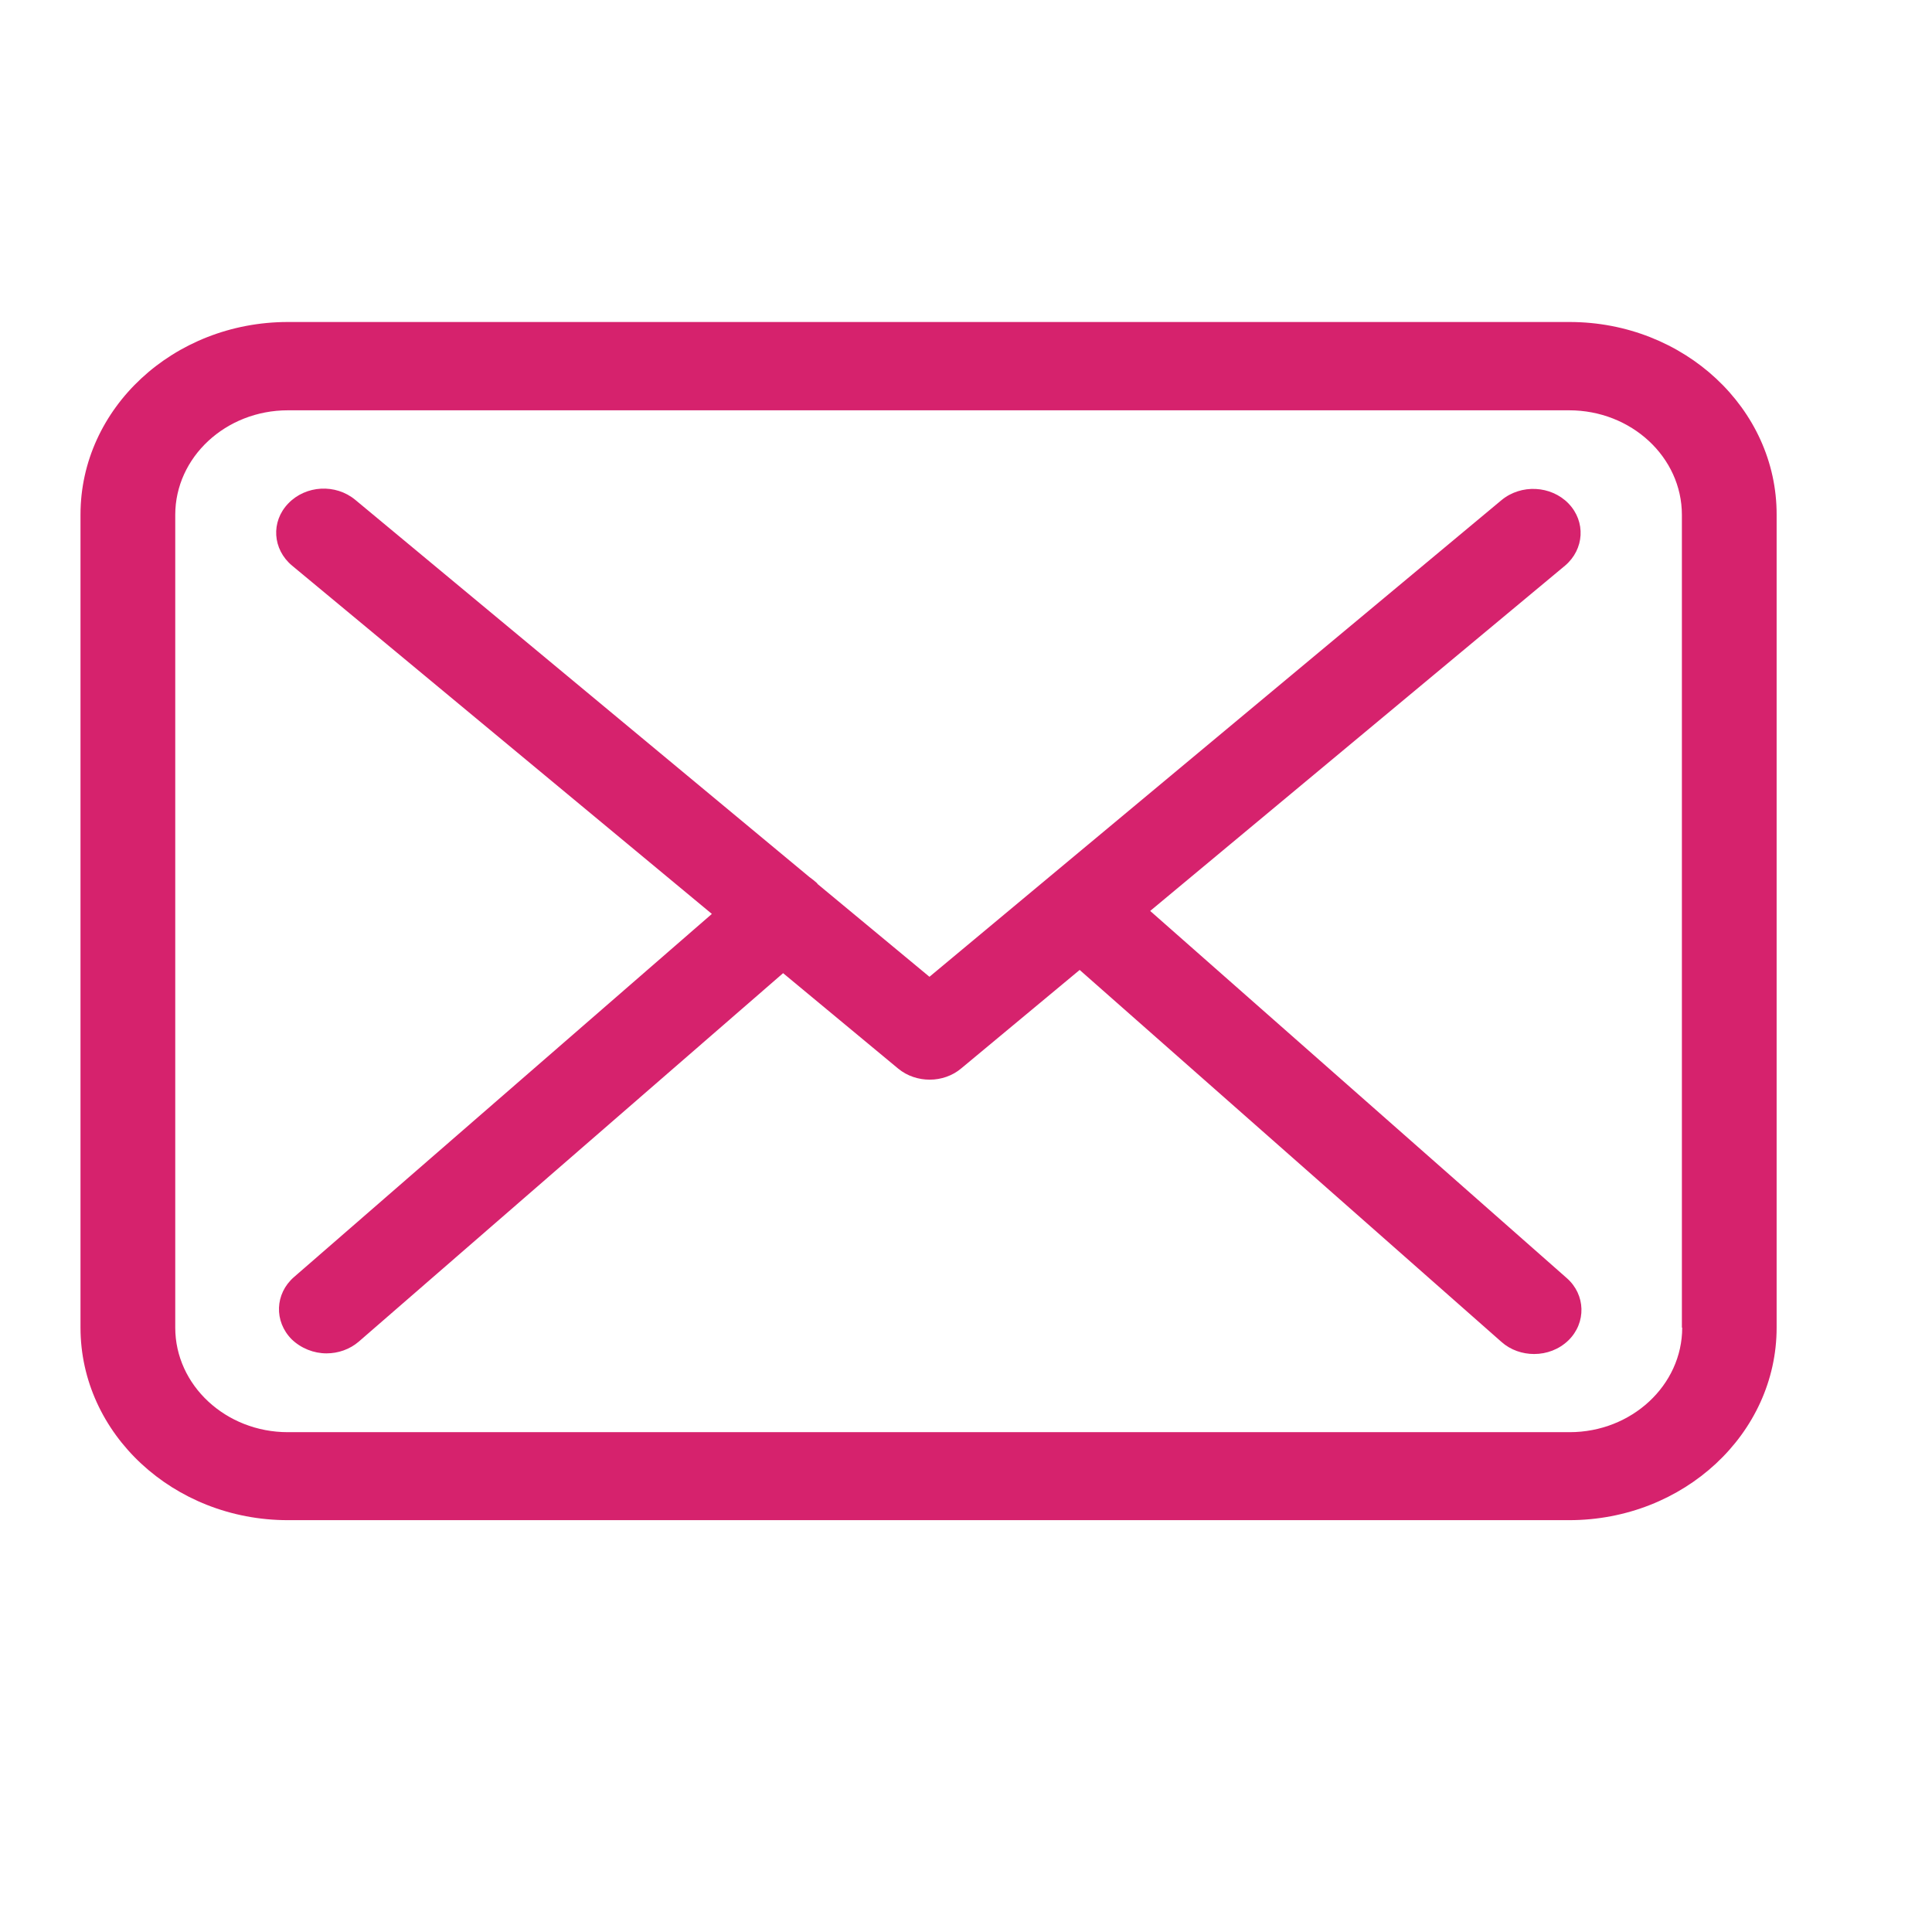
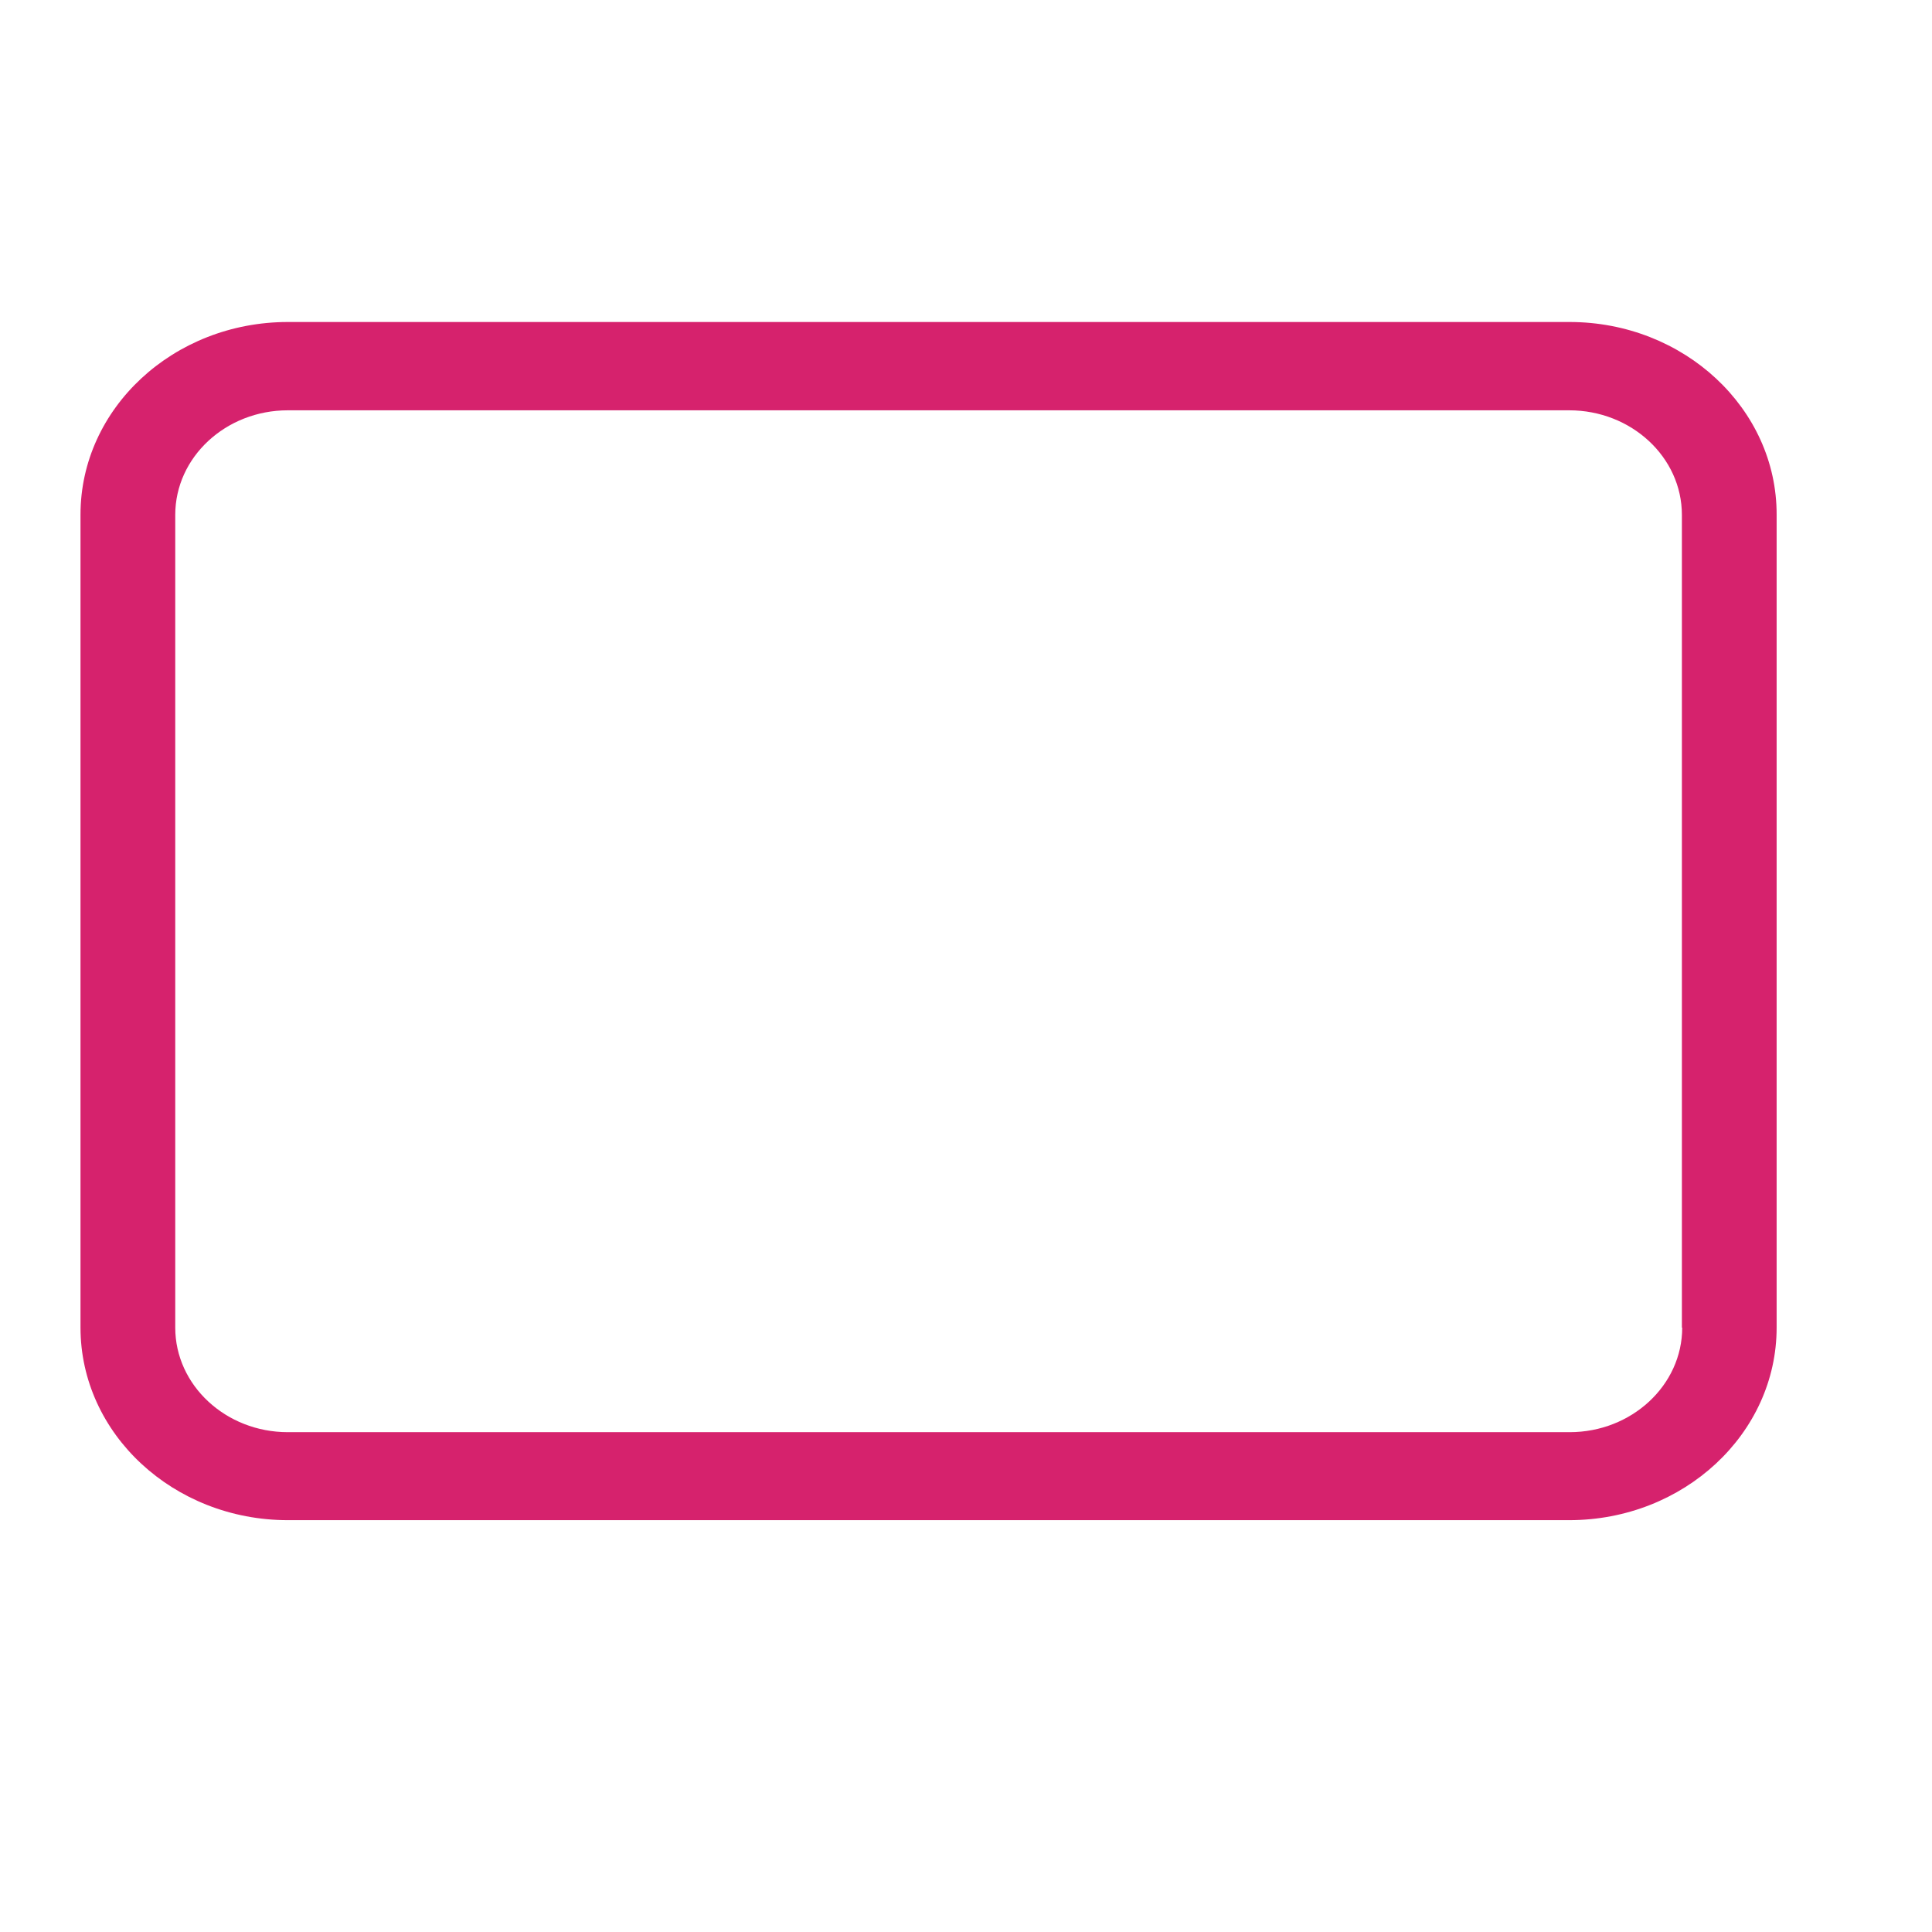
<svg xmlns="http://www.w3.org/2000/svg" width="24" height="24" viewBox="0 0 24 24" fill="none">
  <g id="Group 3">
    <g id="Group 4">
      <path id="Shape" fill-rule="evenodd" clip-rule="evenodd" d="M3.576 4H19.498C20.919 4 22.074 5.076 22.07 6.396V16.492C22.07 17.811 20.915 18.884 19.493 18.884H3.576C2.155 18.884 1 17.811 1 16.492V6.392C1 5.072 2.155 4 3.576 4ZM19.498 17.791C20.269 17.791 20.897 17.208 20.897 16.492H20.893V6.396C20.893 5.679 20.265 5.097 19.493 5.097H3.576C2.805 5.097 2.177 5.679 2.177 6.396V16.492C2.177 17.208 2.805 17.791 3.576 17.791H19.498Z" fill="#D6226D" />
-       <path id="Path" d="M14.288 11.316L19.441 7.027C19.681 6.824 19.702 6.48 19.484 6.254C19.267 6.031 18.896 6.011 18.652 6.213L11.546 12.134L10.159 10.984C10.155 10.98 10.151 10.976 10.151 10.972C10.12 10.944 10.09 10.92 10.055 10.895L4.413 6.209C4.169 6.007 3.799 6.027 3.581 6.254C3.363 6.48 3.385 6.824 3.629 7.027L8.843 11.353L3.651 15.865C3.415 16.071 3.402 16.415 3.624 16.638C3.742 16.751 3.899 16.812 4.056 16.812C4.2 16.812 4.344 16.763 4.457 16.666L9.728 12.089L11.158 13.275C11.271 13.368 11.411 13.412 11.55 13.412C11.69 13.412 11.833 13.364 11.942 13.271L13.412 12.049L18.652 16.67C18.765 16.771 18.913 16.82 19.057 16.82C19.214 16.82 19.367 16.763 19.484 16.65C19.707 16.431 19.698 16.083 19.463 15.877L14.288 11.316Z" fill="#D6226D" />
    </g>
  </g>
</svg>